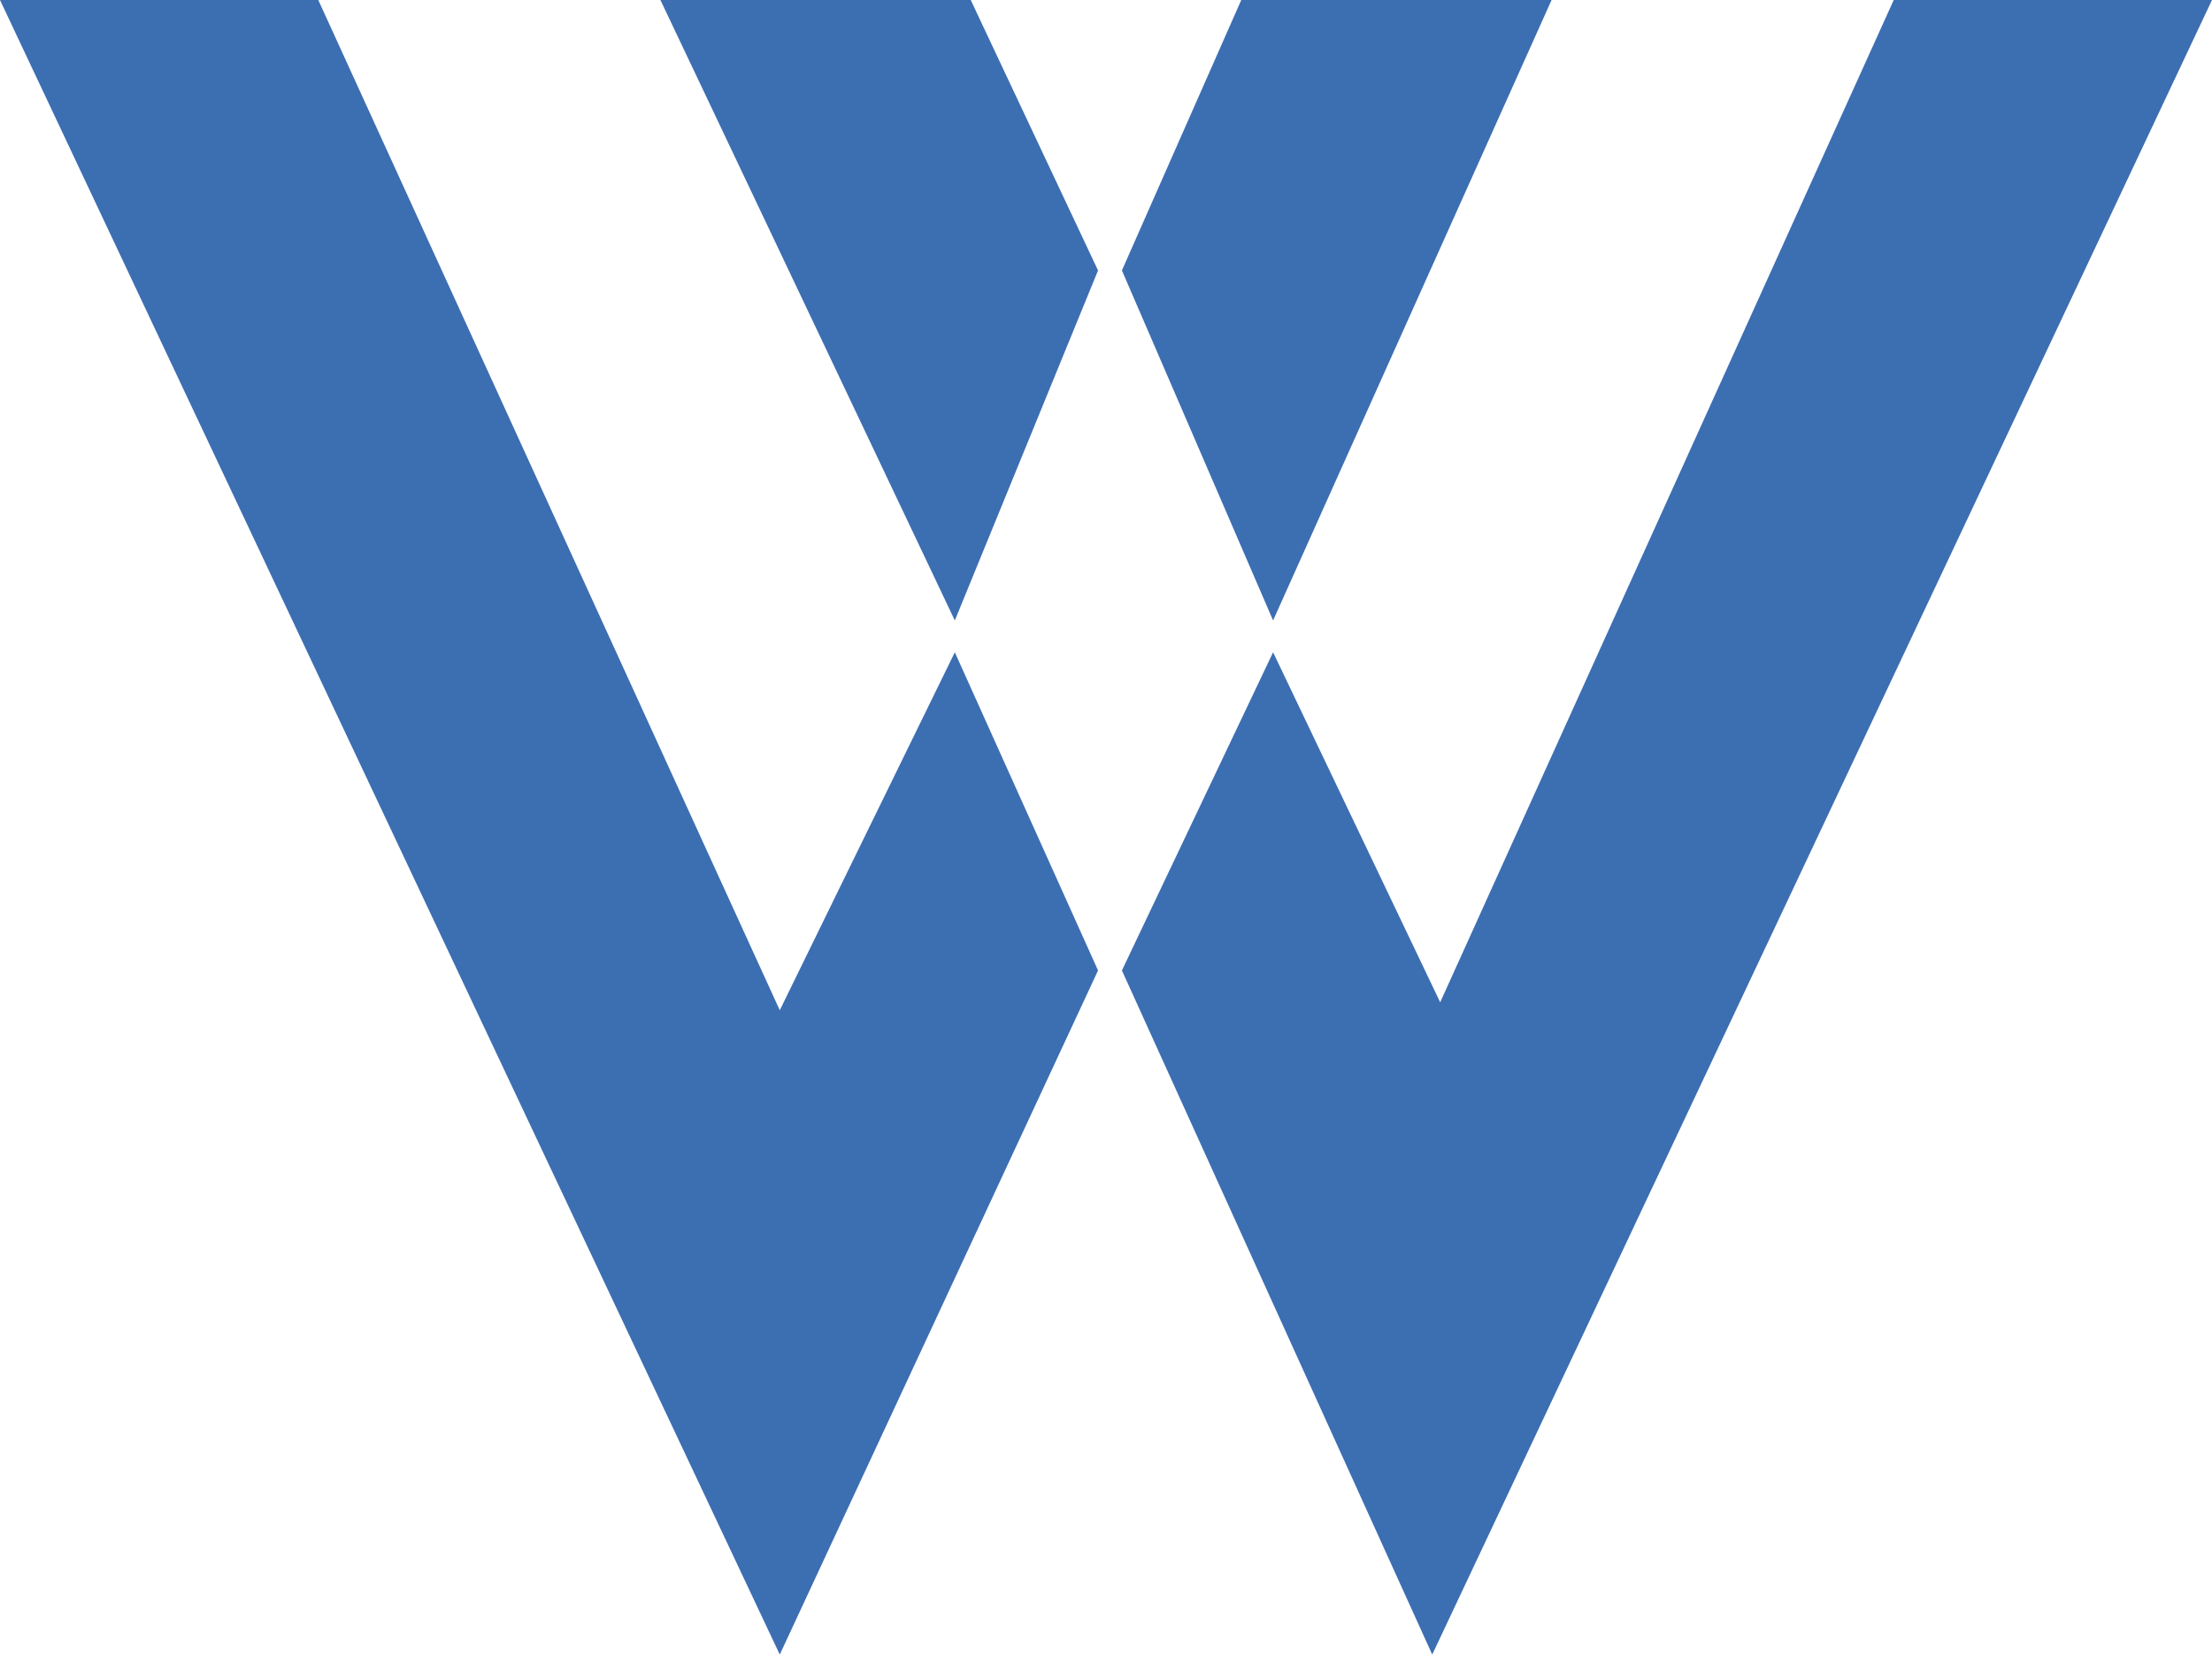
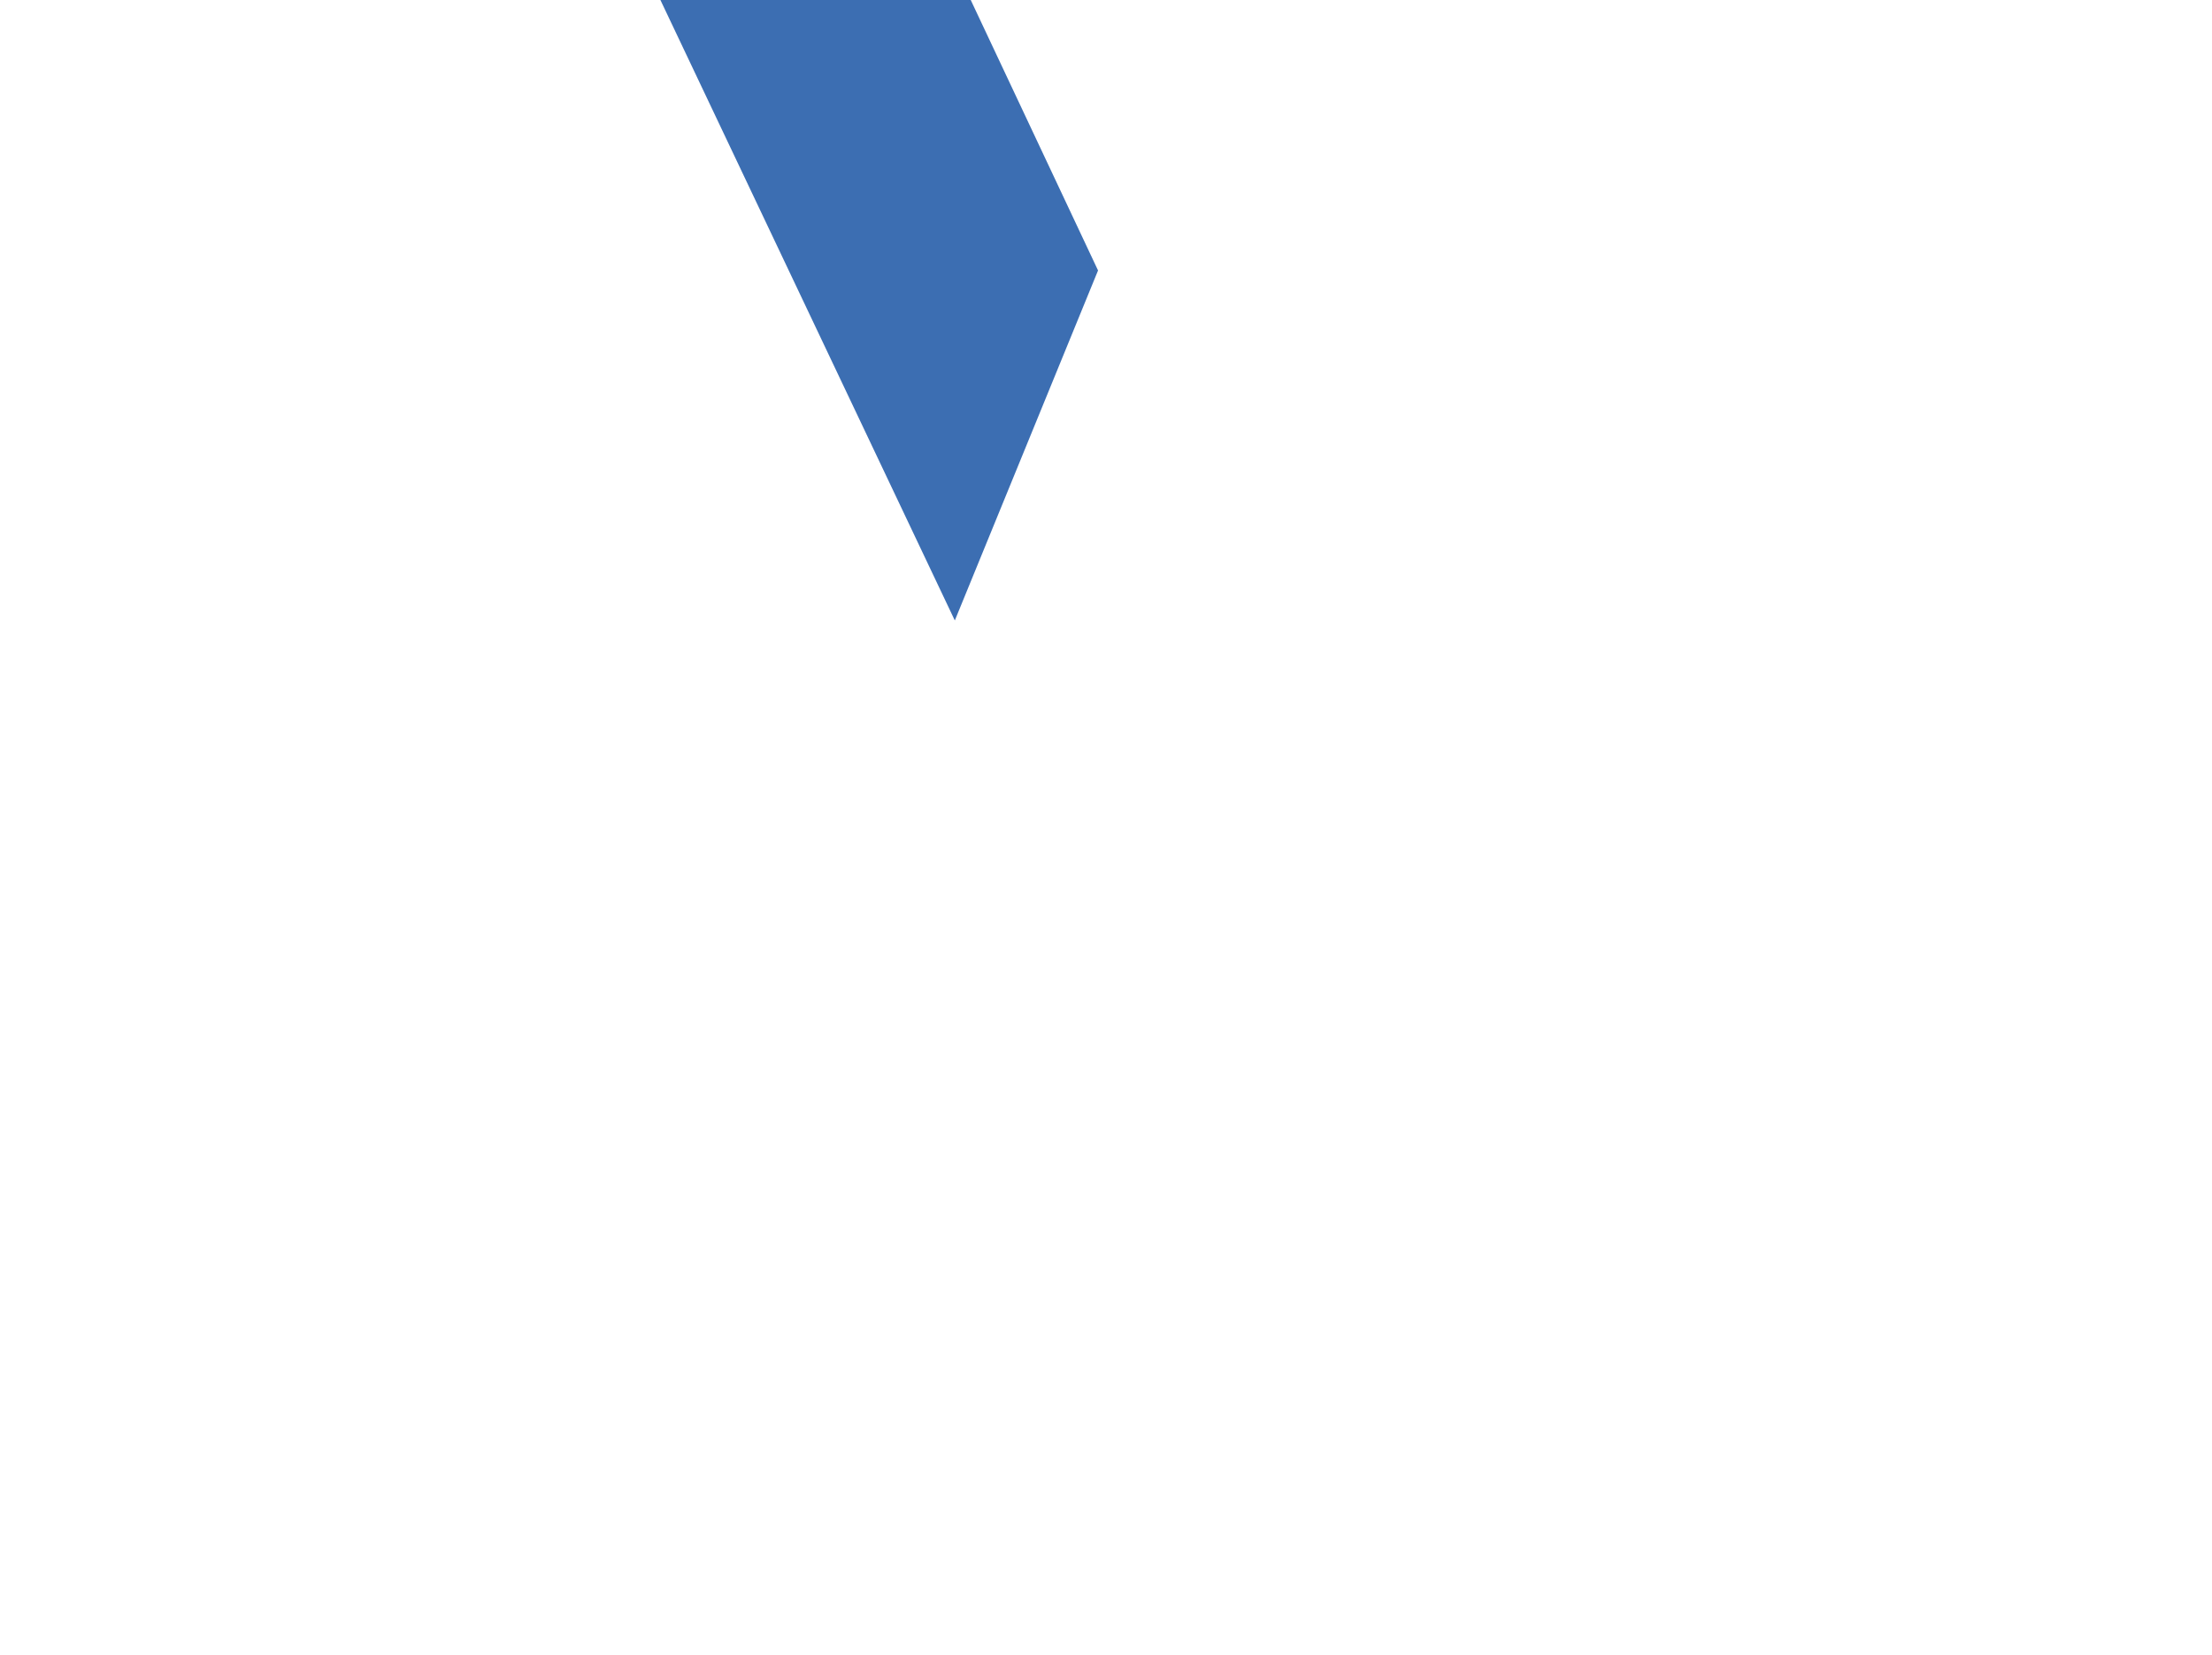
<svg xmlns="http://www.w3.org/2000/svg" width="139" height="104" viewBox="0 0 139 104" fill="none">
-   <path d="M20 0H0L49 104L69 61L60 41L49 63.5L20 0Z" fill="#3C6EB2" />
  <path d="M61 0H41.5L60 39L69 17L61 0Z" fill="#3C6EB2" />
-   <path d="M97.5 0H78L70.5 17L80 39L97.5 0Z" fill="#3C6EB2" />
-   <path d="M70.5 61L80 41L90.5 63L119 0H139L90 104L70.5 61Z" fill="#3C6EB2" />
</svg>